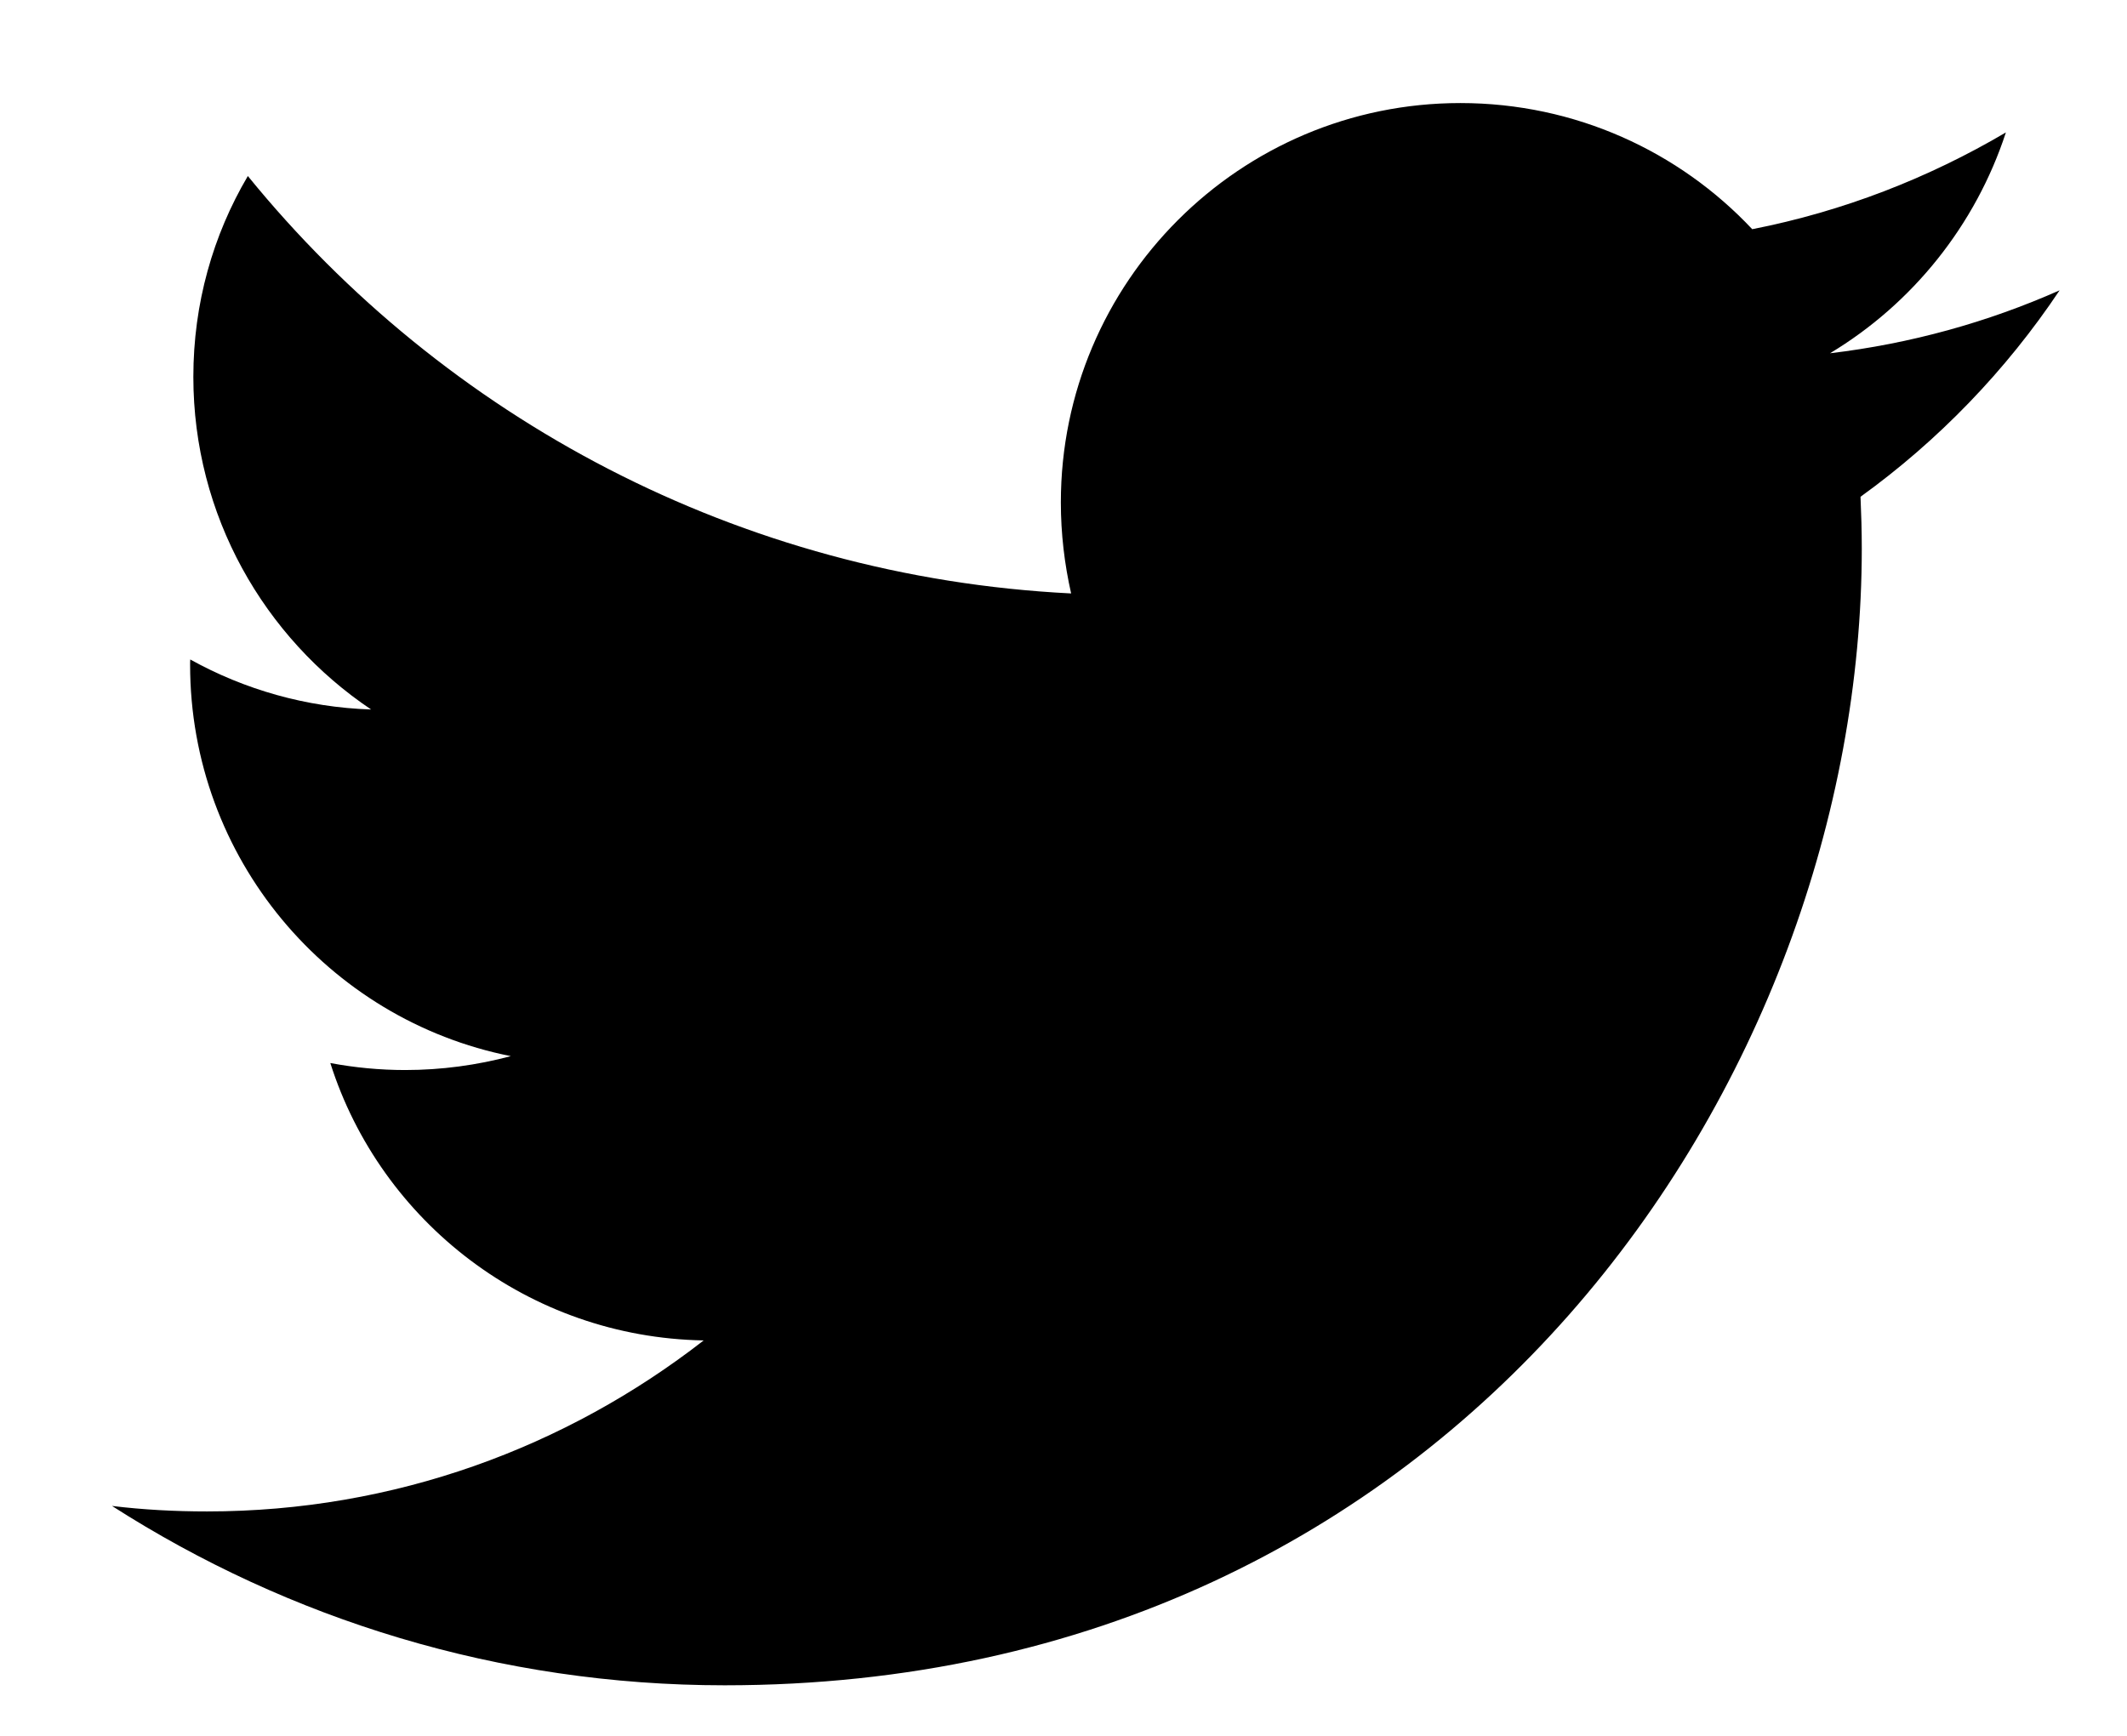
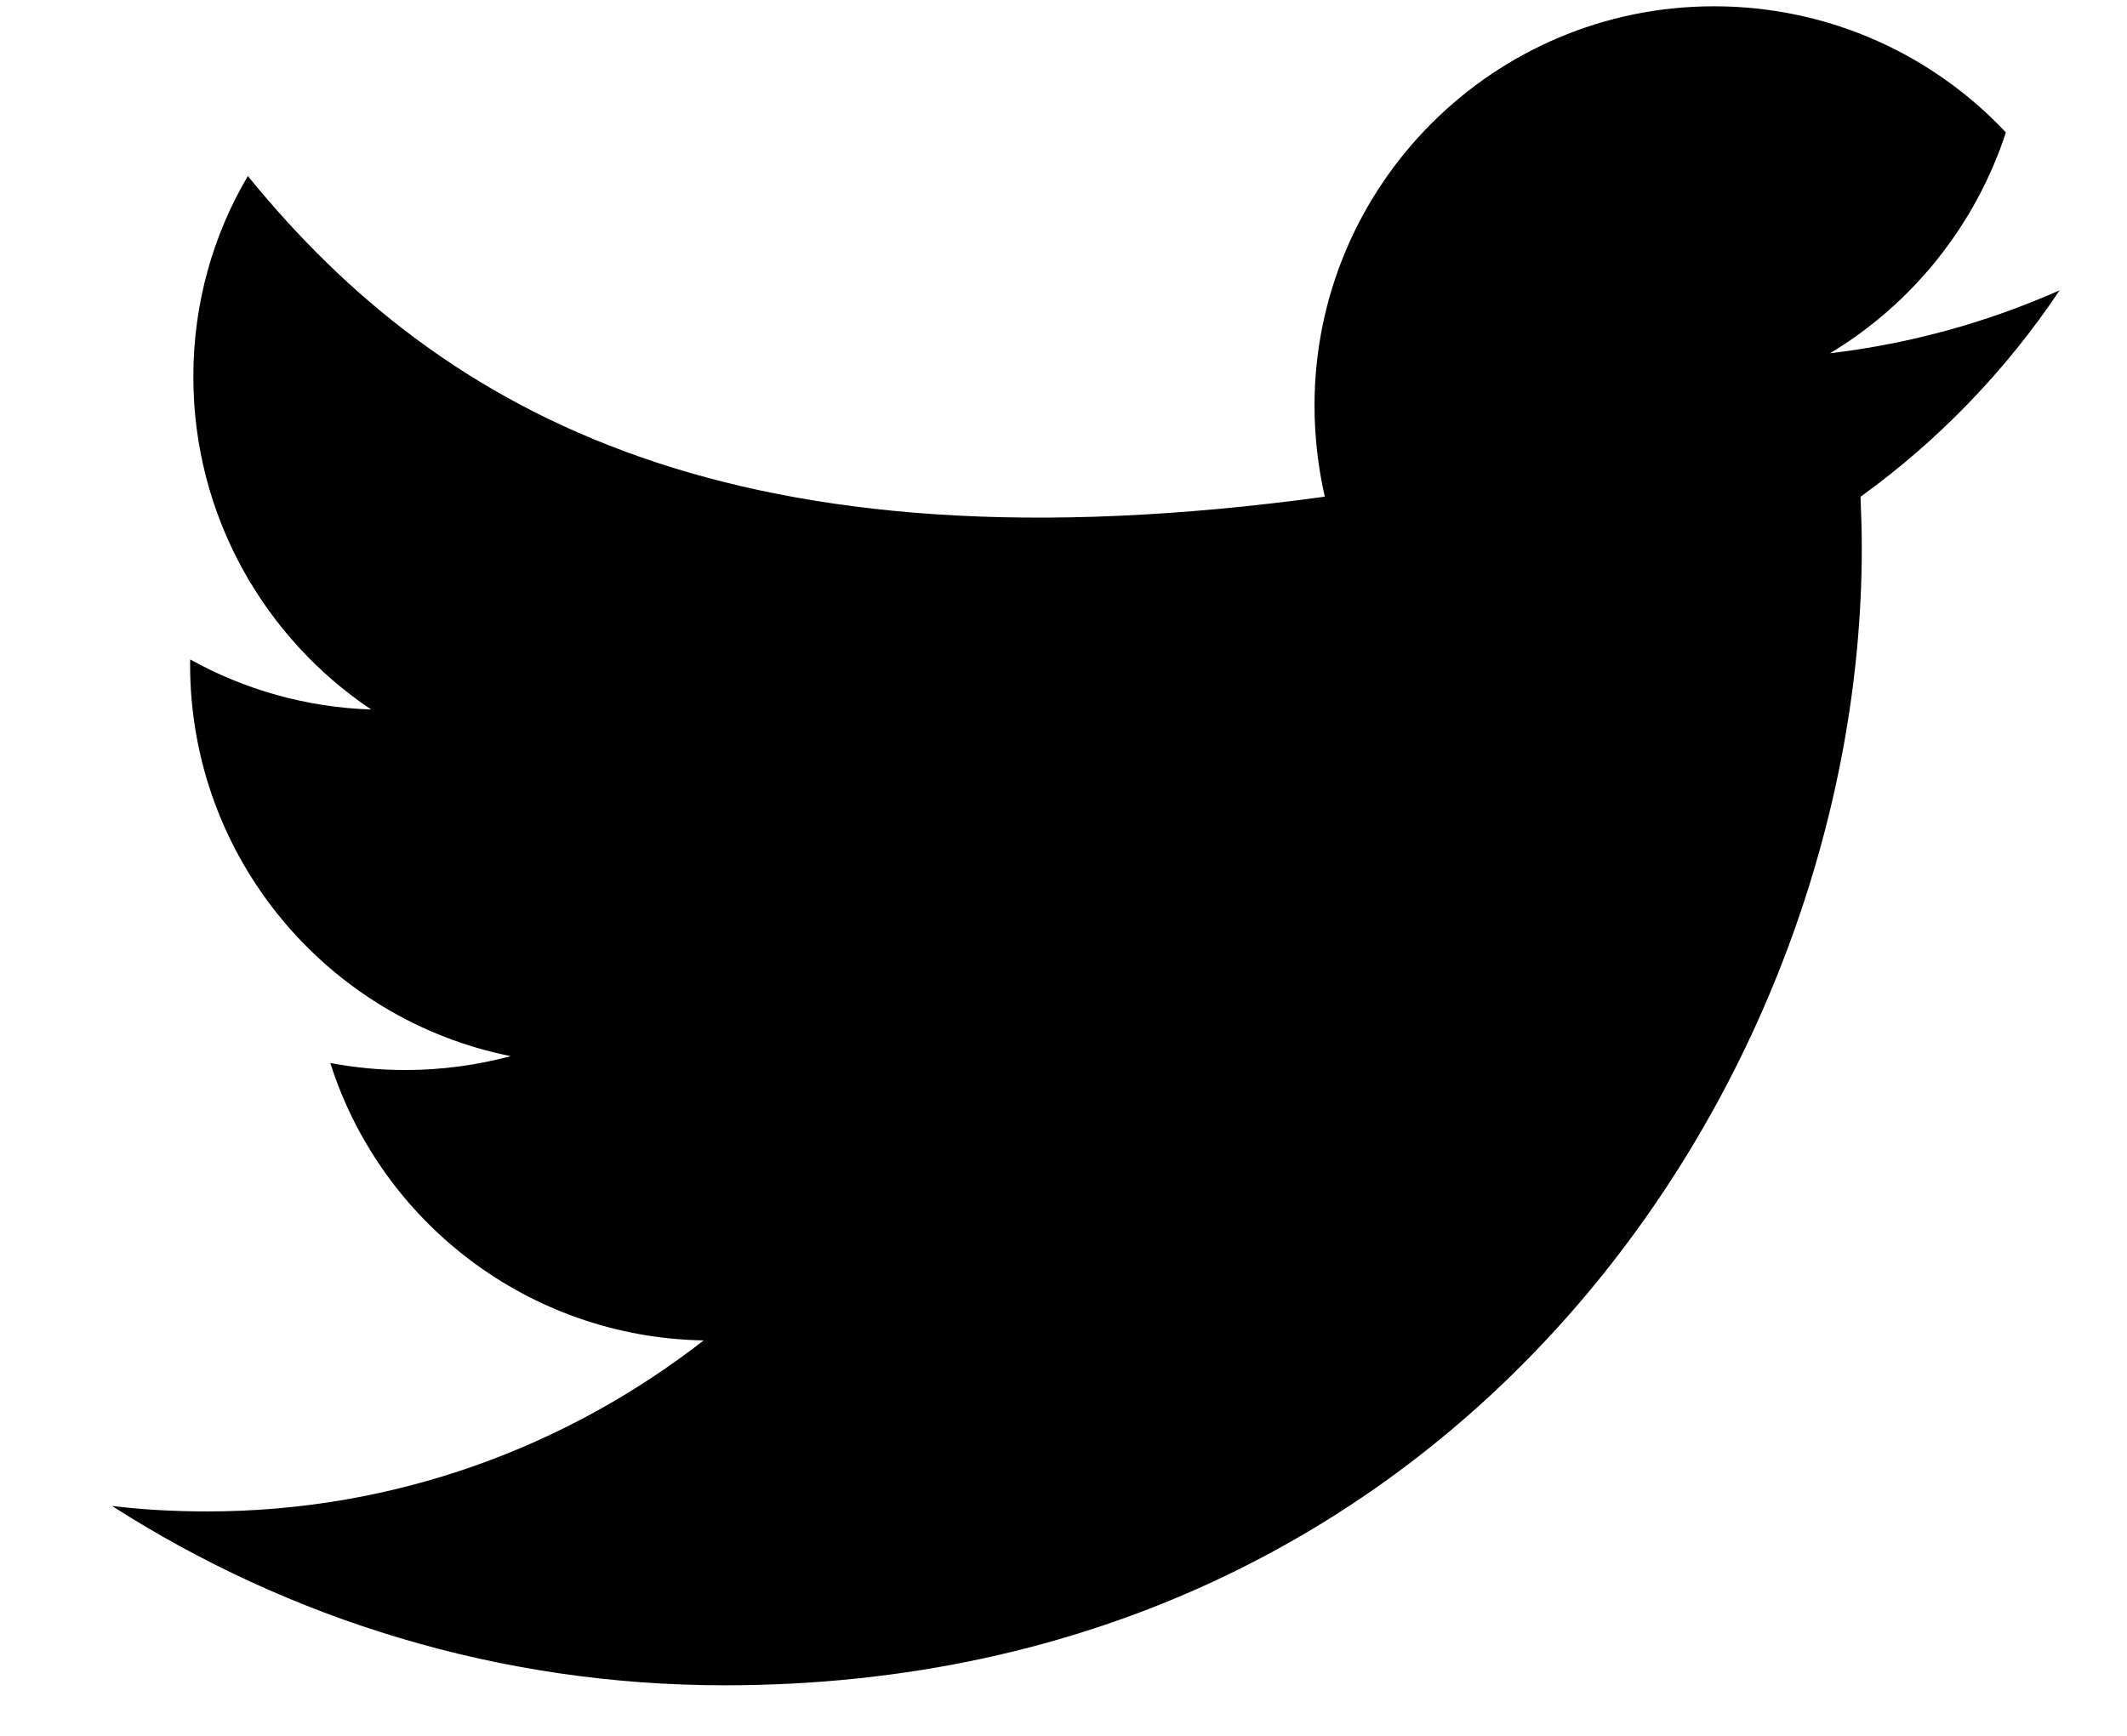
<svg xmlns="http://www.w3.org/2000/svg" version="1.1" id="レイヤー_1" x="0px" y="0px" width="45.313px" height="36.986px" viewBox="0 0 45.313 36.986" enable-background="new 0 0 45.313 36.986" xml:space="preserve">
-   <path d="M43.877,6.187c-1.532,0.679-3.17,1.136-4.891,1.341c1.756-1.056,3.1-2.727,3.747-4.706  c-1.649,0.972-3.466,1.682-5.404,2.062c-1.556-1.657-3.77-2.688-6.218-2.688c-4.7,0-8.511,3.817-8.511,8.51  c0,0.667,0.078,1.317,0.219,1.94C15.746,12.292,9.469,8.902,5.28,3.751C4.538,5.008,4.119,6.469,4.119,8.03  c0,2.953,1.508,5.559,3.787,7.089c-1.388-0.045-2.706-0.428-3.853-1.066C4.05,14.085,4.05,14.127,4.05,14.163  c0,4.124,2.936,7.569,6.832,8.343c-0.715,0.191-1.474,0.296-2.25,0.296c-0.544,0-1.075-0.052-1.595-0.149  c1.075,3.386,4.223,5.845,7.954,5.911c-2.927,2.277-6.586,3.644-10.579,3.644c-0.685,0-1.362-0.036-2.026-0.117  c3.767,2.413,8.241,3.822,13.052,3.822c15.66,0,24.225-12.97,24.225-24.226c0-0.369-0.011-0.736-0.027-1.101  C41.289,9.394,42.737,7.895,43.877,6.187z" />
+   <path d="M43.877,6.187c-1.532,0.679-3.17,1.136-4.891,1.341c1.756-1.056,3.1-2.727,3.747-4.706  c-1.556-1.657-3.77-2.688-6.218-2.688c-4.7,0-8.511,3.817-8.511,8.51  c0,0.667,0.078,1.317,0.219,1.94C15.746,12.292,9.469,8.902,5.28,3.751C4.538,5.008,4.119,6.469,4.119,8.03  c0,2.953,1.508,5.559,3.787,7.089c-1.388-0.045-2.706-0.428-3.853-1.066C4.05,14.085,4.05,14.127,4.05,14.163  c0,4.124,2.936,7.569,6.832,8.343c-0.715,0.191-1.474,0.296-2.25,0.296c-0.544,0-1.075-0.052-1.595-0.149  c1.075,3.386,4.223,5.845,7.954,5.911c-2.927,2.277-6.586,3.644-10.579,3.644c-0.685,0-1.362-0.036-2.026-0.117  c3.767,2.413,8.241,3.822,13.052,3.822c15.66,0,24.225-12.97,24.225-24.226c0-0.369-0.011-0.736-0.027-1.101  C41.289,9.394,42.737,7.895,43.877,6.187z" />
</svg>